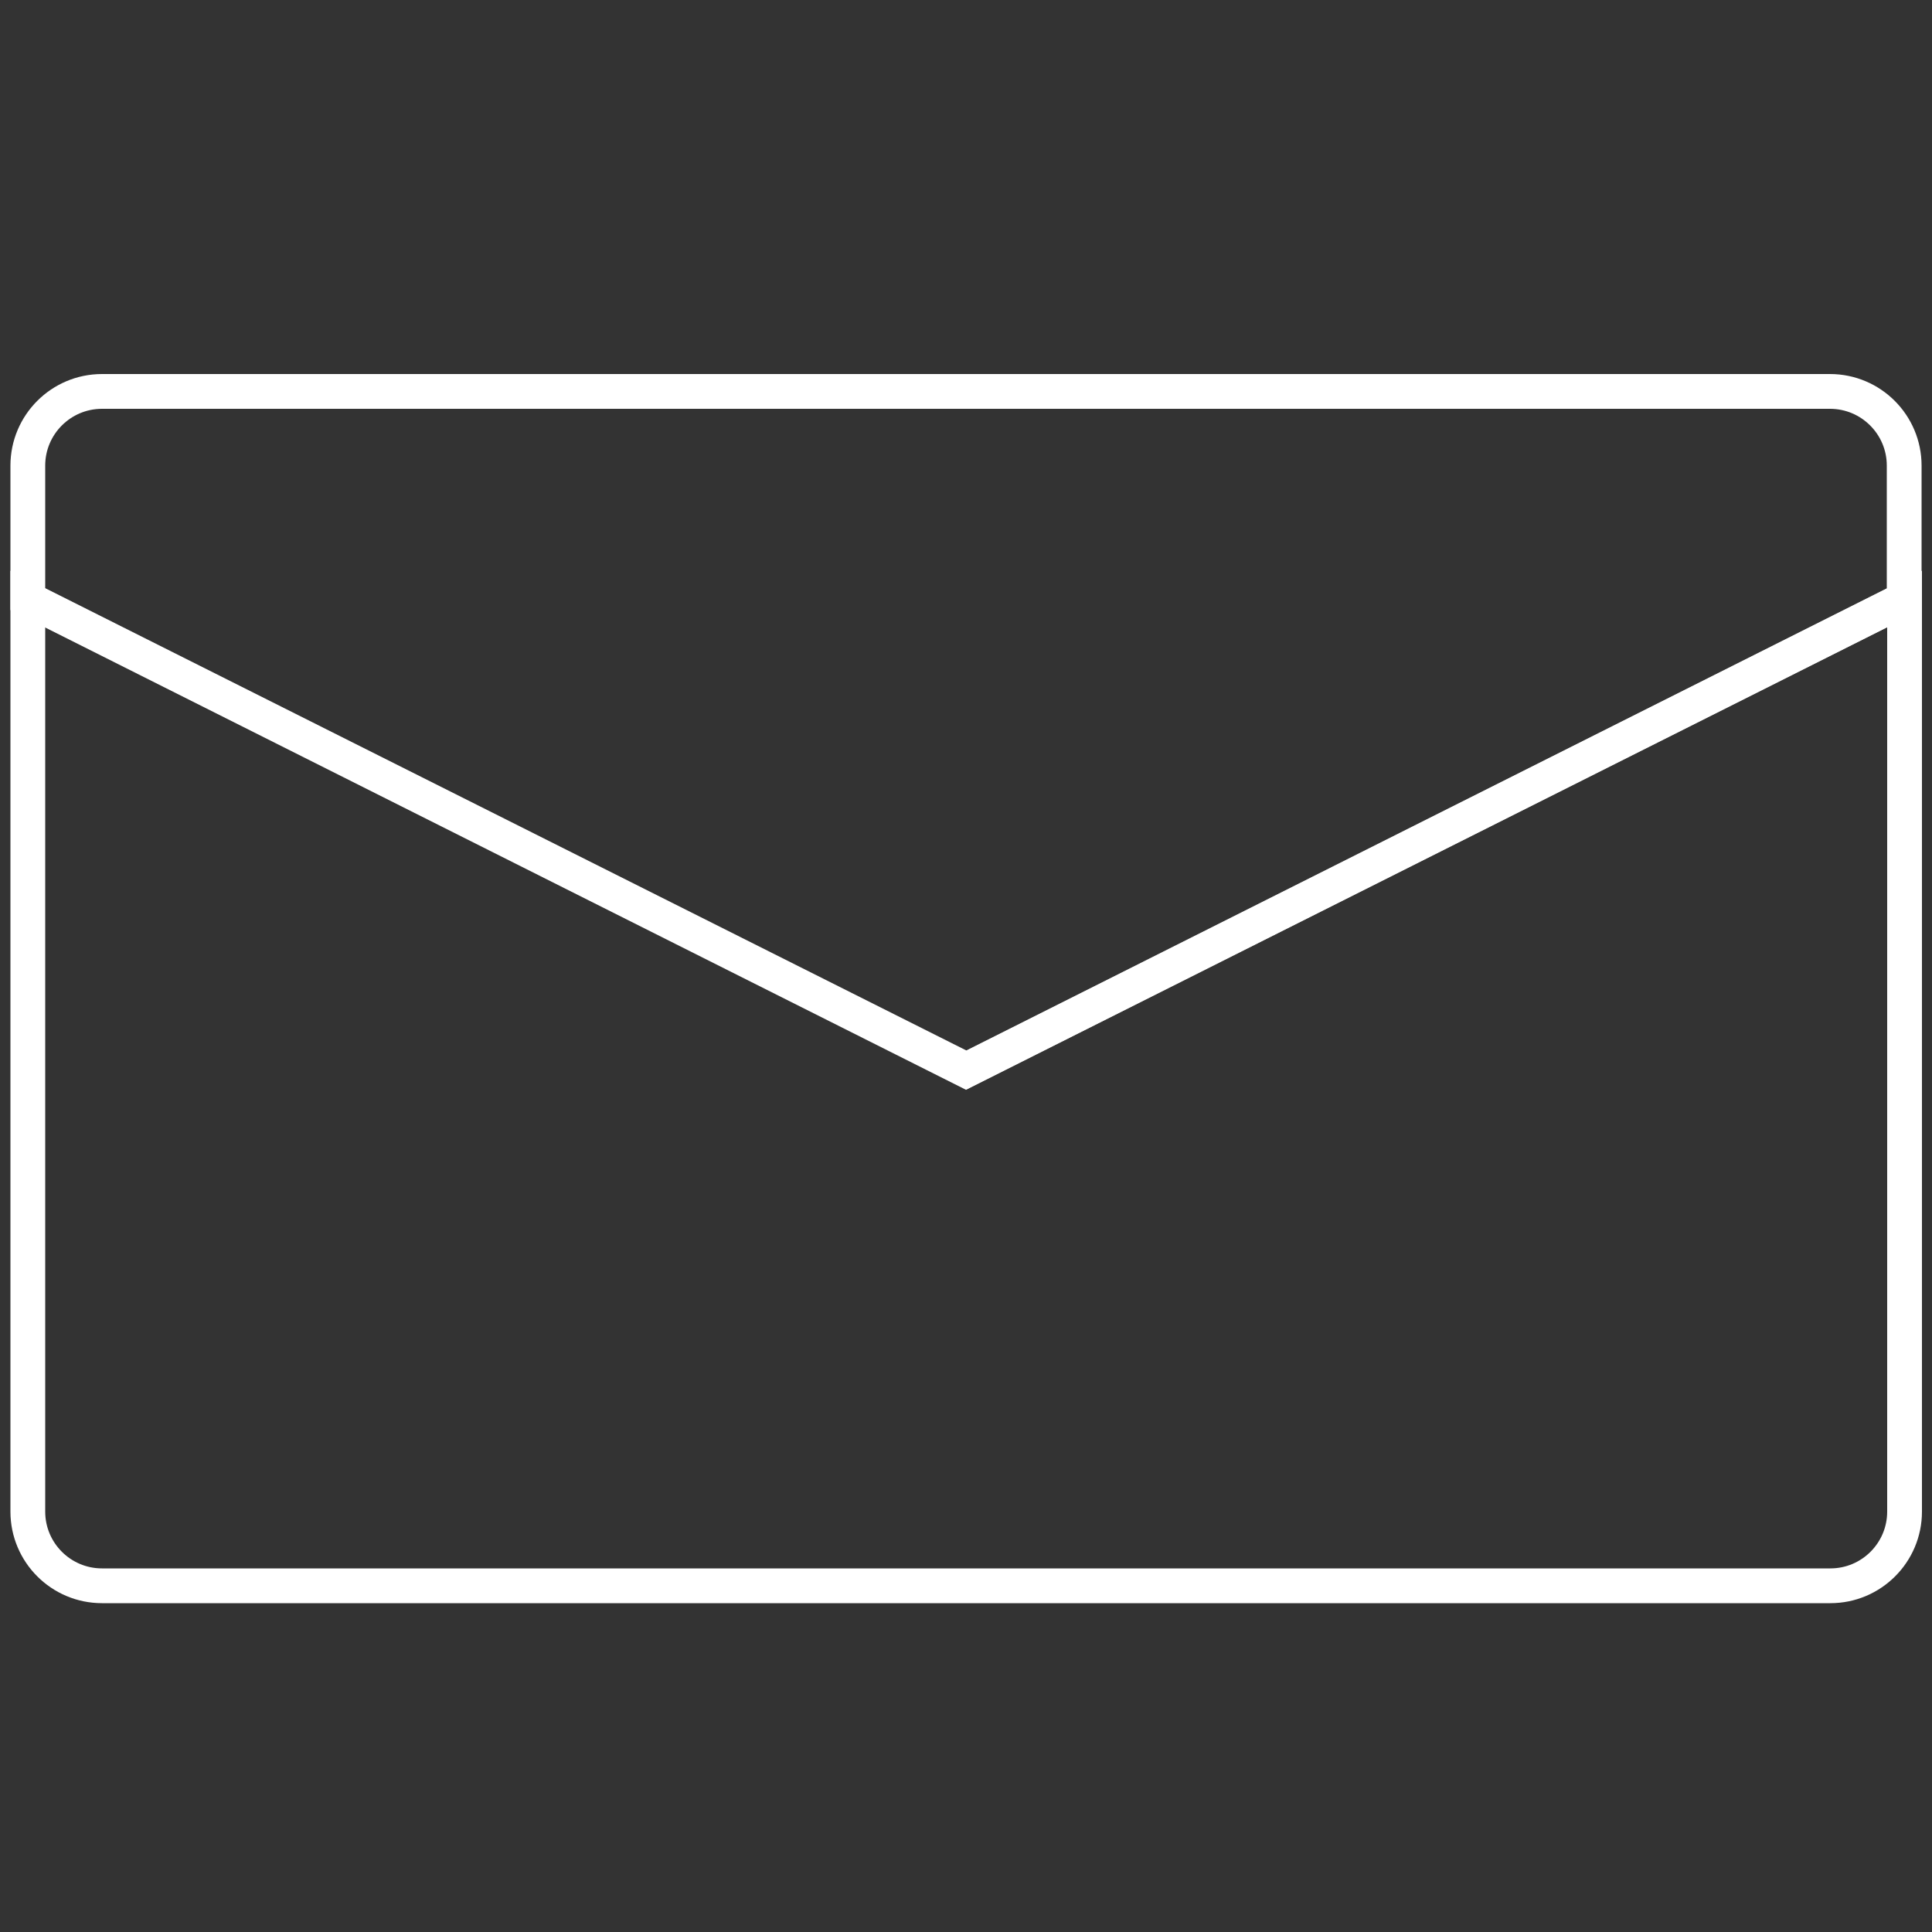
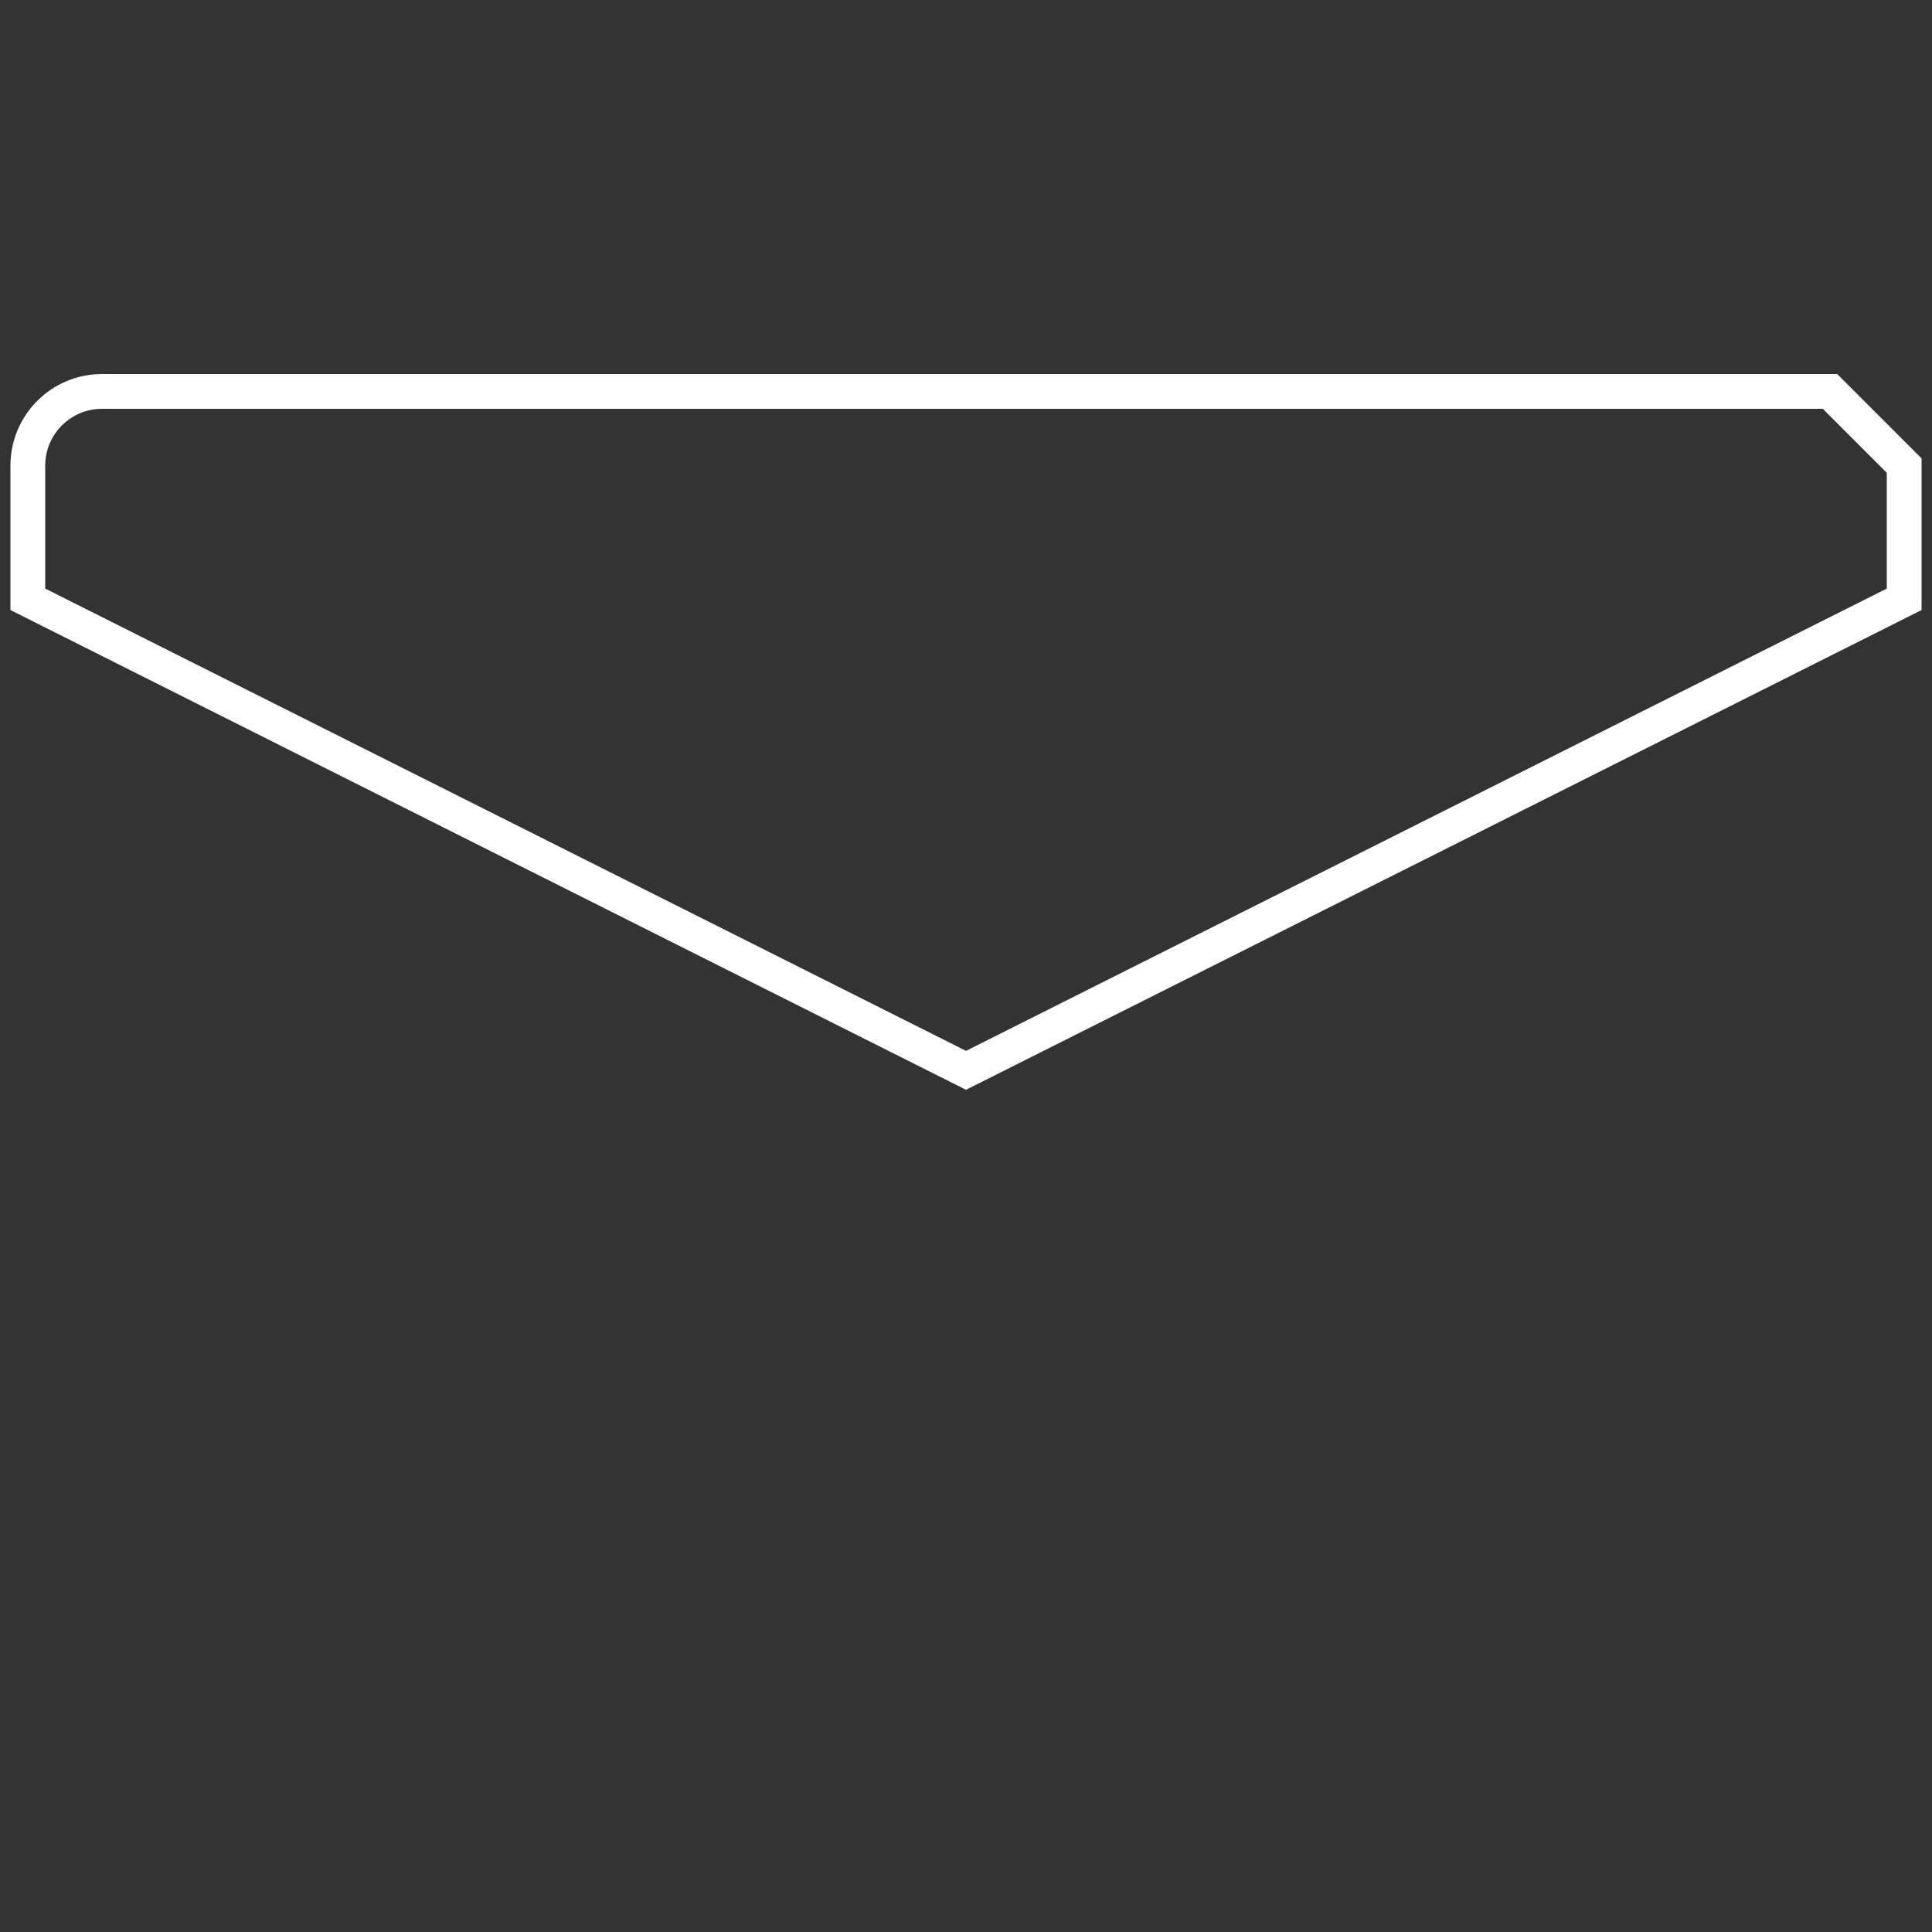
<svg xmlns="http://www.w3.org/2000/svg" id="_レイヤー_1" data-name="レイヤー 1" width="50" height="50" viewBox="0 0 50 50">
  <rect x="0" y="0" width="50" height="50" fill="#333333" stroke="none" />
  <defs>
    <style>
      .cls-1 {
        fill: none;
        stroke: #fff;
        stroke-miterlimit: 10;
        stroke-width: .9px;
      }
    </style>
  </defs>
-   <path class="cls-1" d="M.72,15.5v23.62c0,1.06.86,1.92,1.92,1.92h44.73c1.06,0,1.92-.86,1.92-1.92V15.5l-24.28,12.19L.72,15.5Z" />
-   <path class="cls-1" d="M47.36,10.13H2.64c-1.06,0-1.92.86-1.92,1.92v3.46l24.28,12.19,24.28-12.19v-3.46c0-1.06-.86-1.92-1.92-1.92Z" />
+   <path class="cls-1" d="M47.36,10.13H2.64c-1.06,0-1.92.86-1.92,1.92v3.46l24.28,12.19,24.28-12.19v-3.46Z" />
</svg>